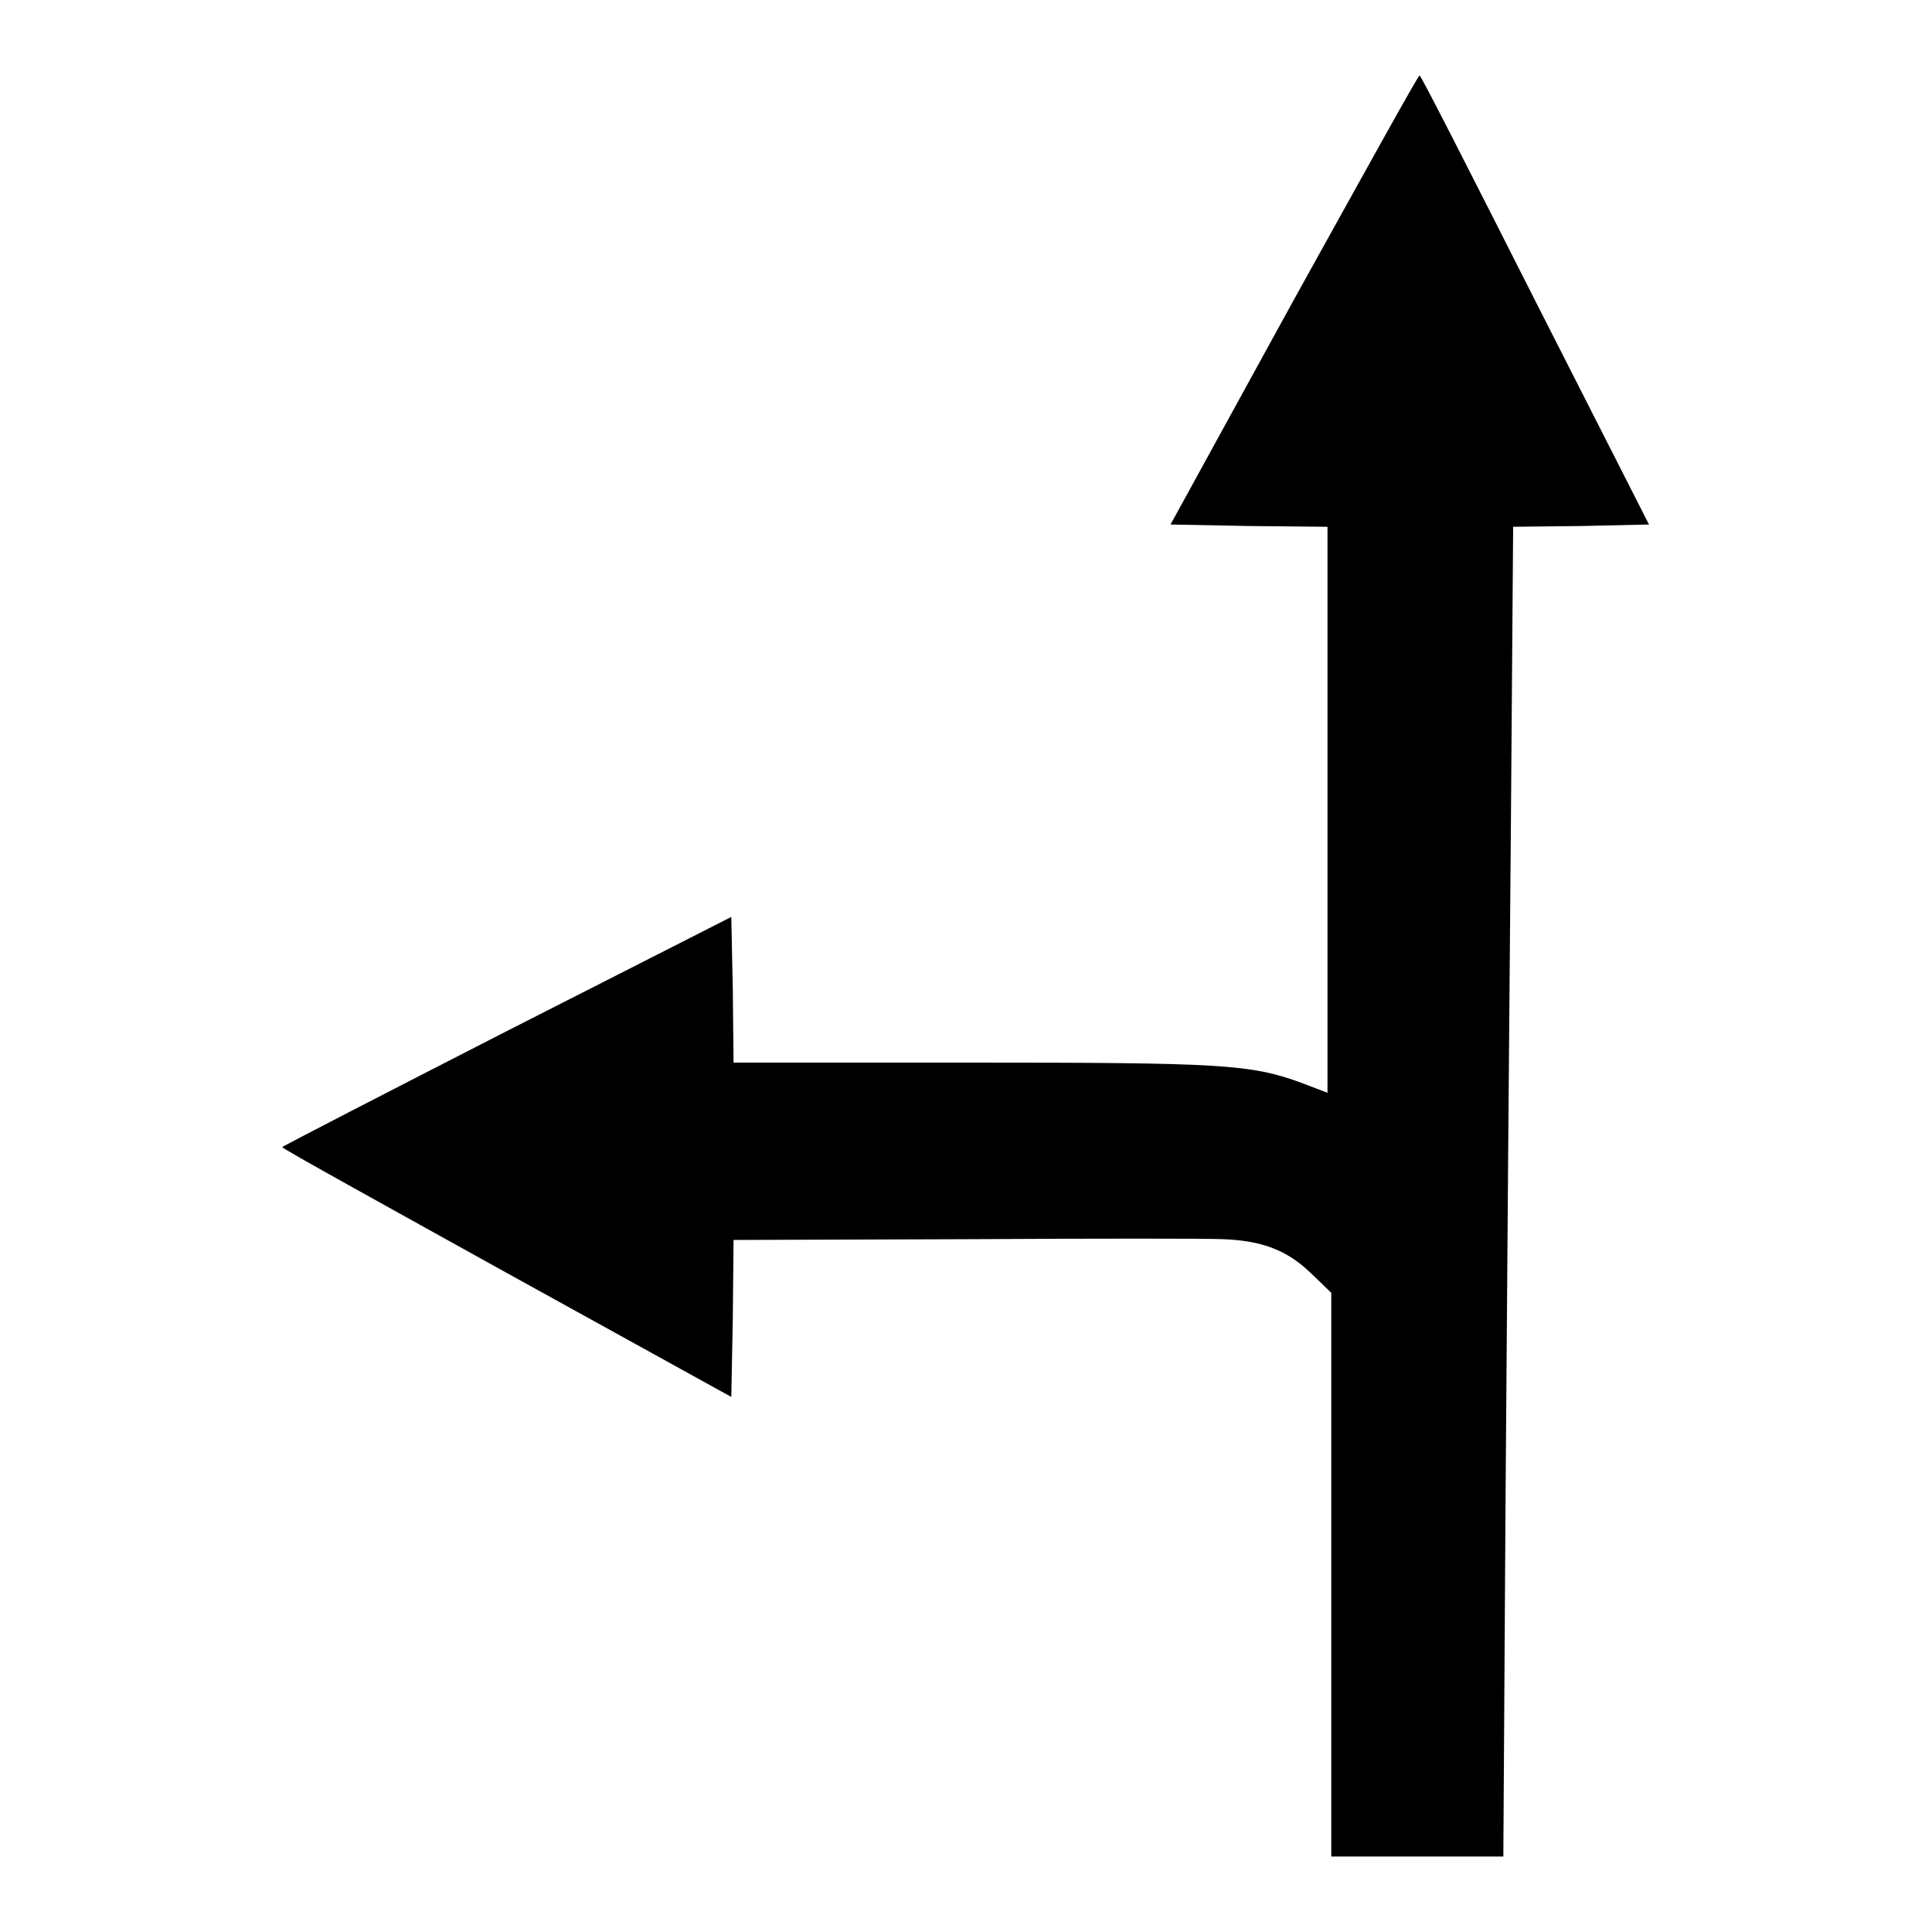
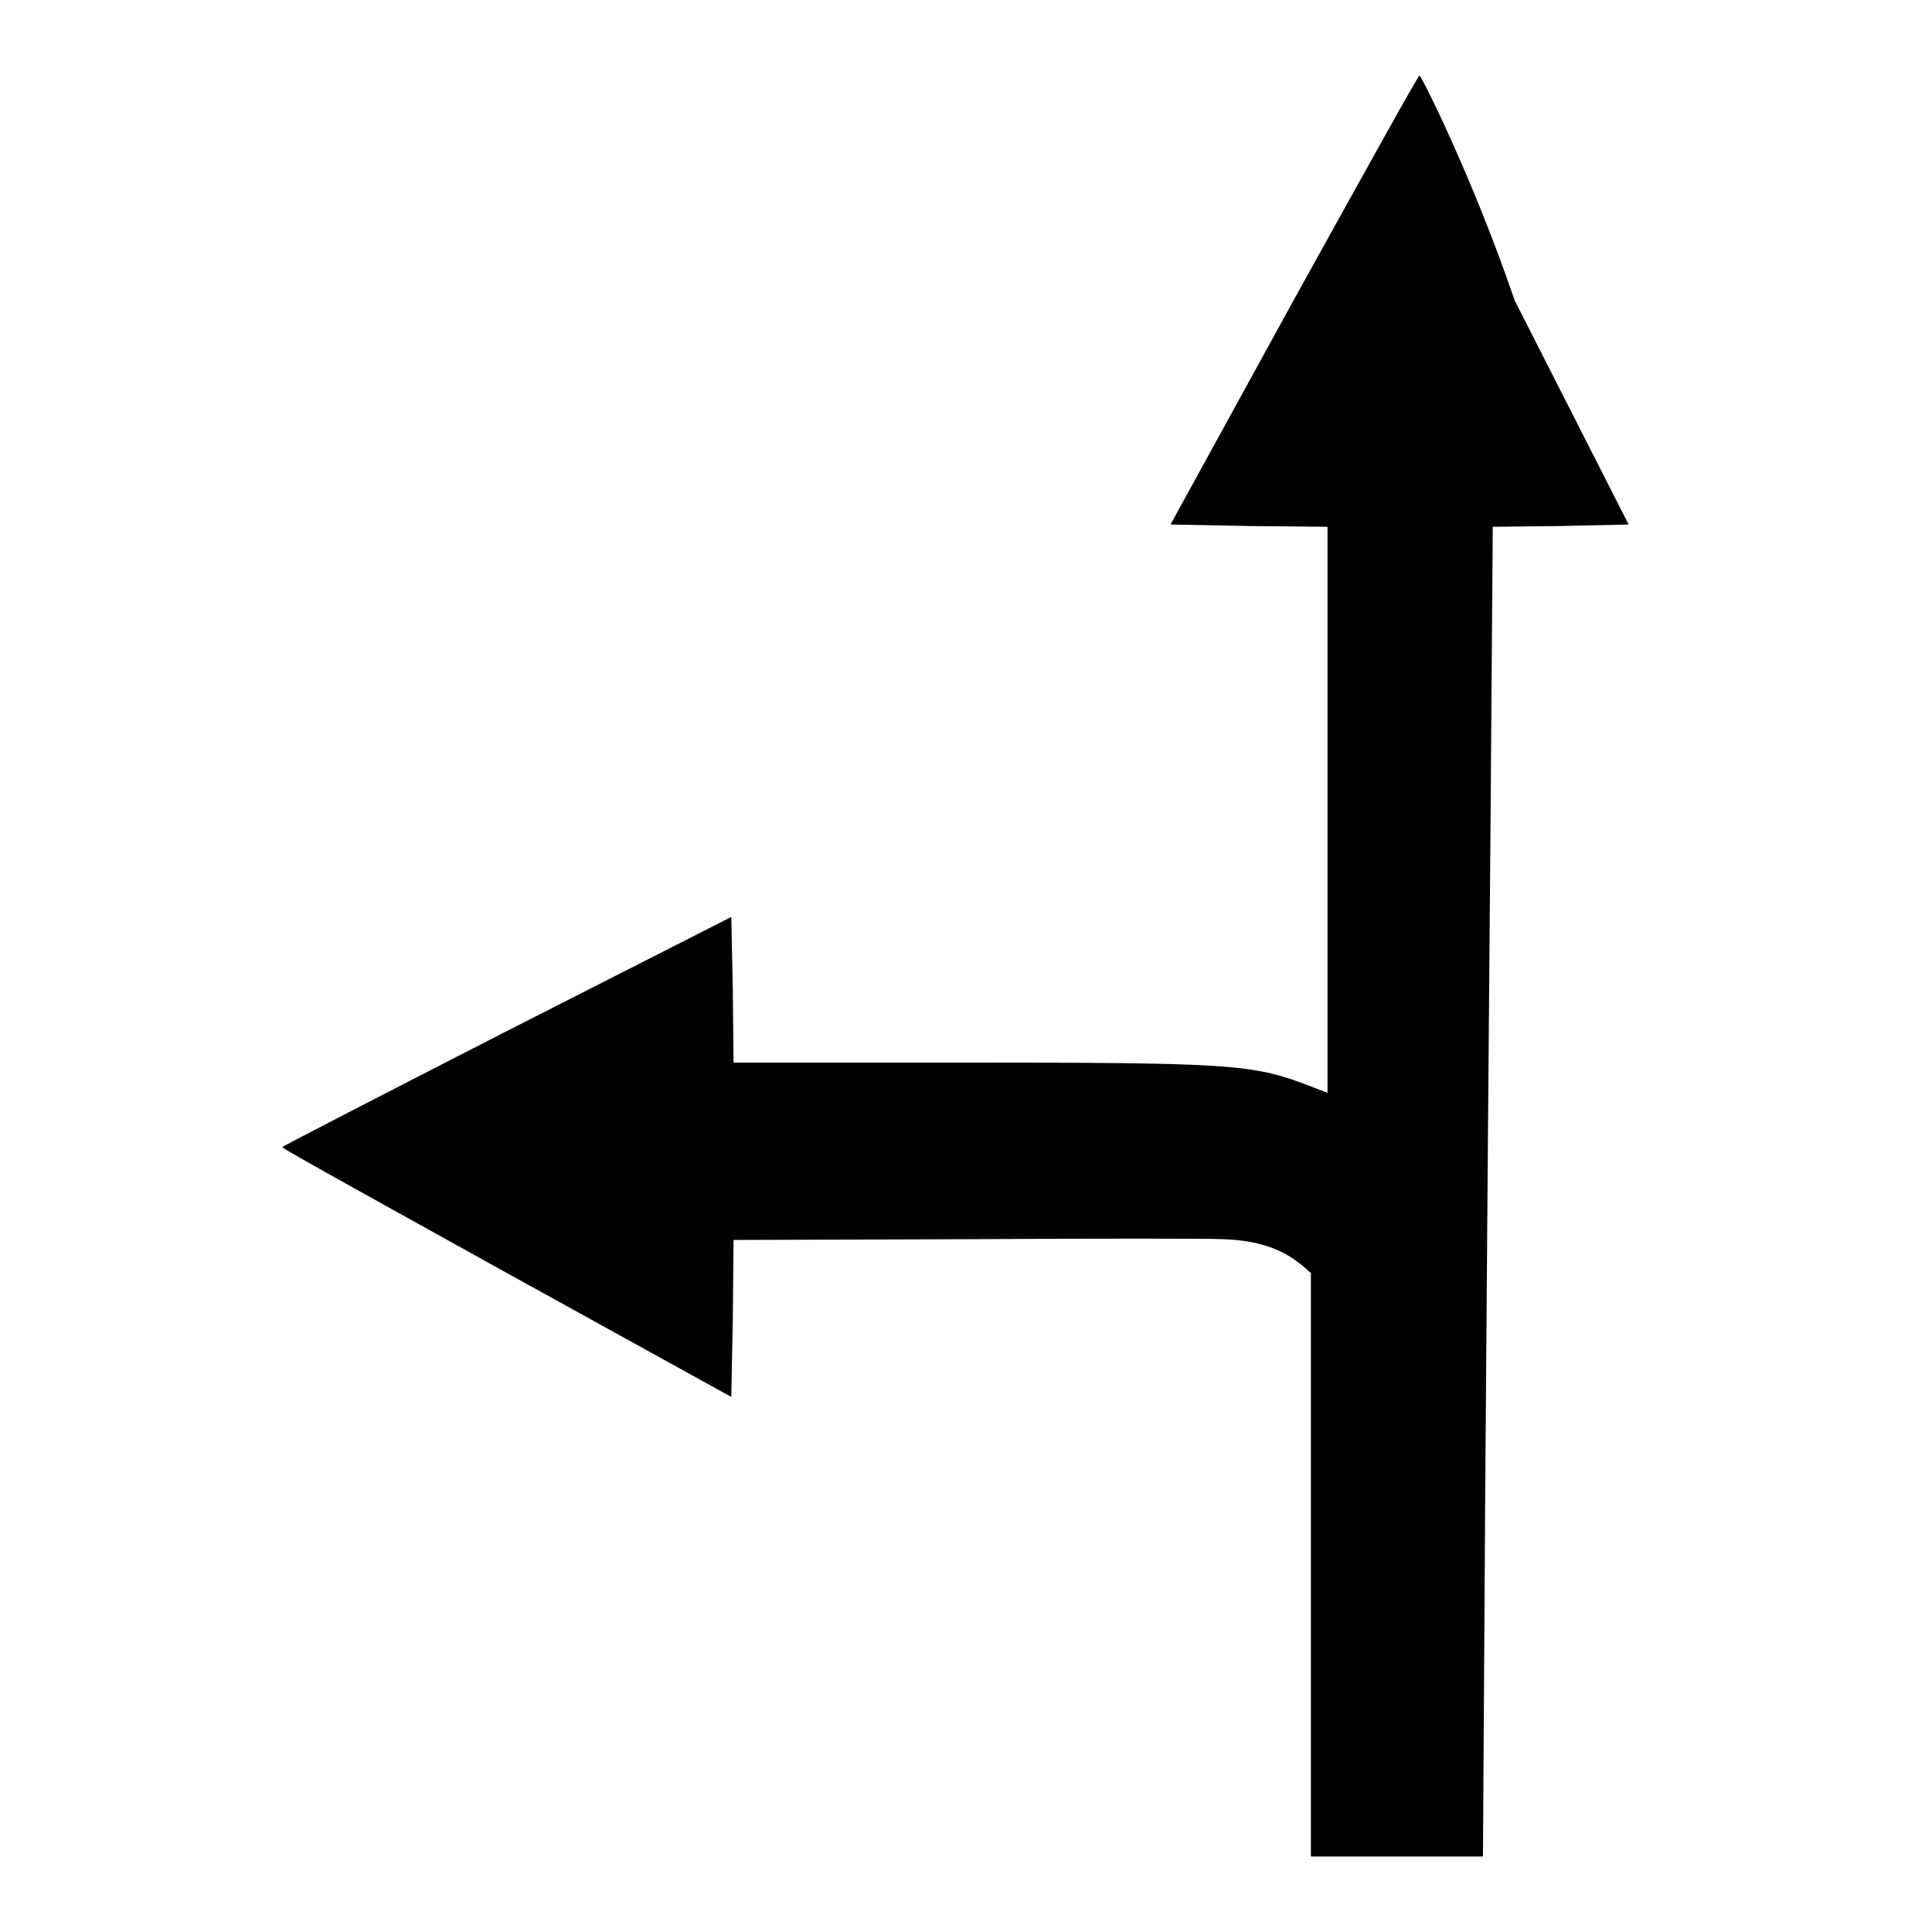
<svg xmlns="http://www.w3.org/2000/svg" version="1.1" x="0px" y="0px" viewBox="0 0 256 256" enable-background="new 0 0 256 256" xml:space="preserve">
  <g>
    <g>
      <g>
-         <path fill="#000000" d="M171.4,39.8l-16.3,29.7l10.4,0.2l10.4,0.1v37.5v37.5l-3.4-1.3c-6.8-2.5-10.7-2.7-44.2-2.7H97.2l-0.1-9.7l-0.2-9.6l-29.7,15.1C50.8,145,37.4,151.9,37.4,152c0,0.2,13.4,7.6,29.8,16.7l29.7,16.4l0.2-10.4l0.1-10.4l30.8-0.1c16.9-0.1,32.2-0.1,34.1,0c5.2,0.2,8.5,1.5,11.6,4.5l2.7,2.6v37.4V246h11.4h11.4l0.3-48.4c0.2-26.6,0.5-66.3,0.7-88.1l0.3-39.7l9-0.1l9-0.2l-15.1-29.7C195.1,23.4,188.3,10,188.1,10C187.9,10,180.5,23.4,171.4,39.8z" />
+         <path fill="#000000" d="M171.4,39.8l-16.3,29.7l10.4,0.2l10.4,0.1v37.5v37.5l-3.4-1.3c-6.8-2.5-10.7-2.7-44.2-2.7H97.2l-0.1-9.7l-0.2-9.6l-29.7,15.1C50.8,145,37.4,151.9,37.4,152c0,0.2,13.4,7.6,29.8,16.7l29.7,16.4l0.2-10.4l0.1-10.4l30.8-0.1c16.9-0.1,32.2-0.1,34.1,0c5.2,0.2,8.5,1.5,11.6,4.5v37.4V246h11.4h11.4l0.3-48.4c0.2-26.6,0.5-66.3,0.7-88.1l0.3-39.7l9-0.1l9-0.2l-15.1-29.7C195.1,23.4,188.3,10,188.1,10C187.9,10,180.5,23.4,171.4,39.8z" />
      </g>
    </g>
  </g>
</svg>